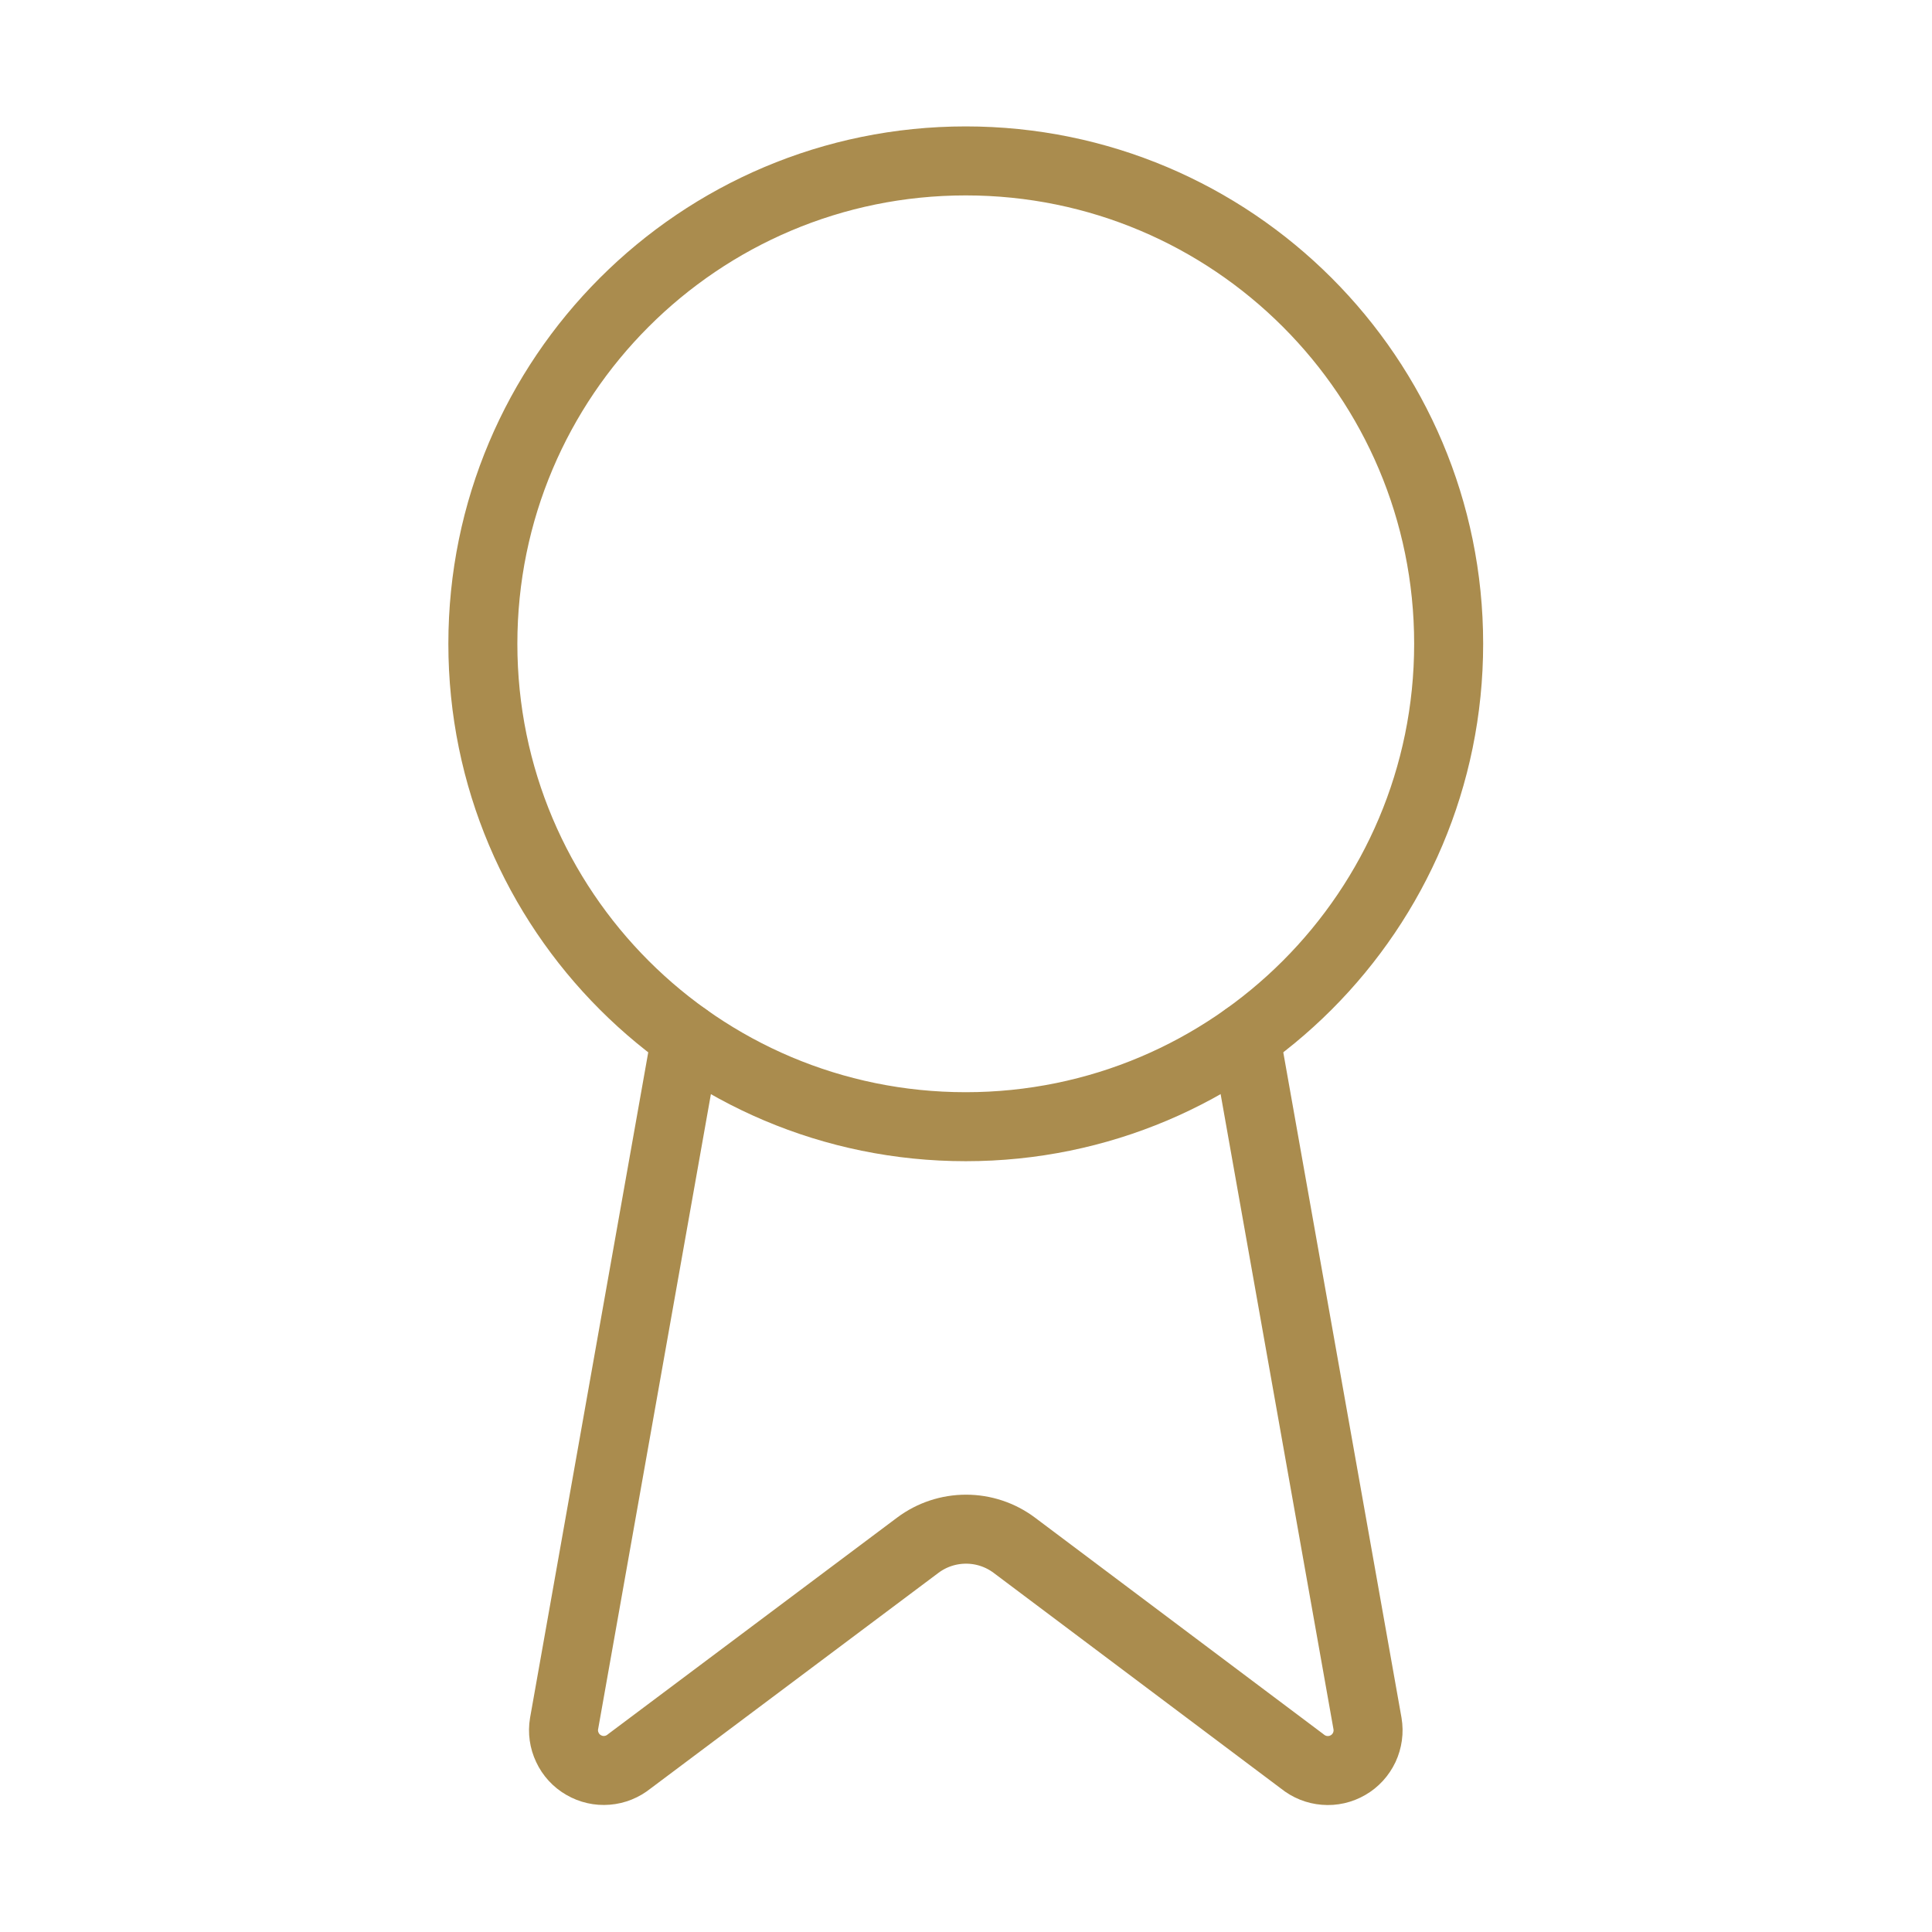
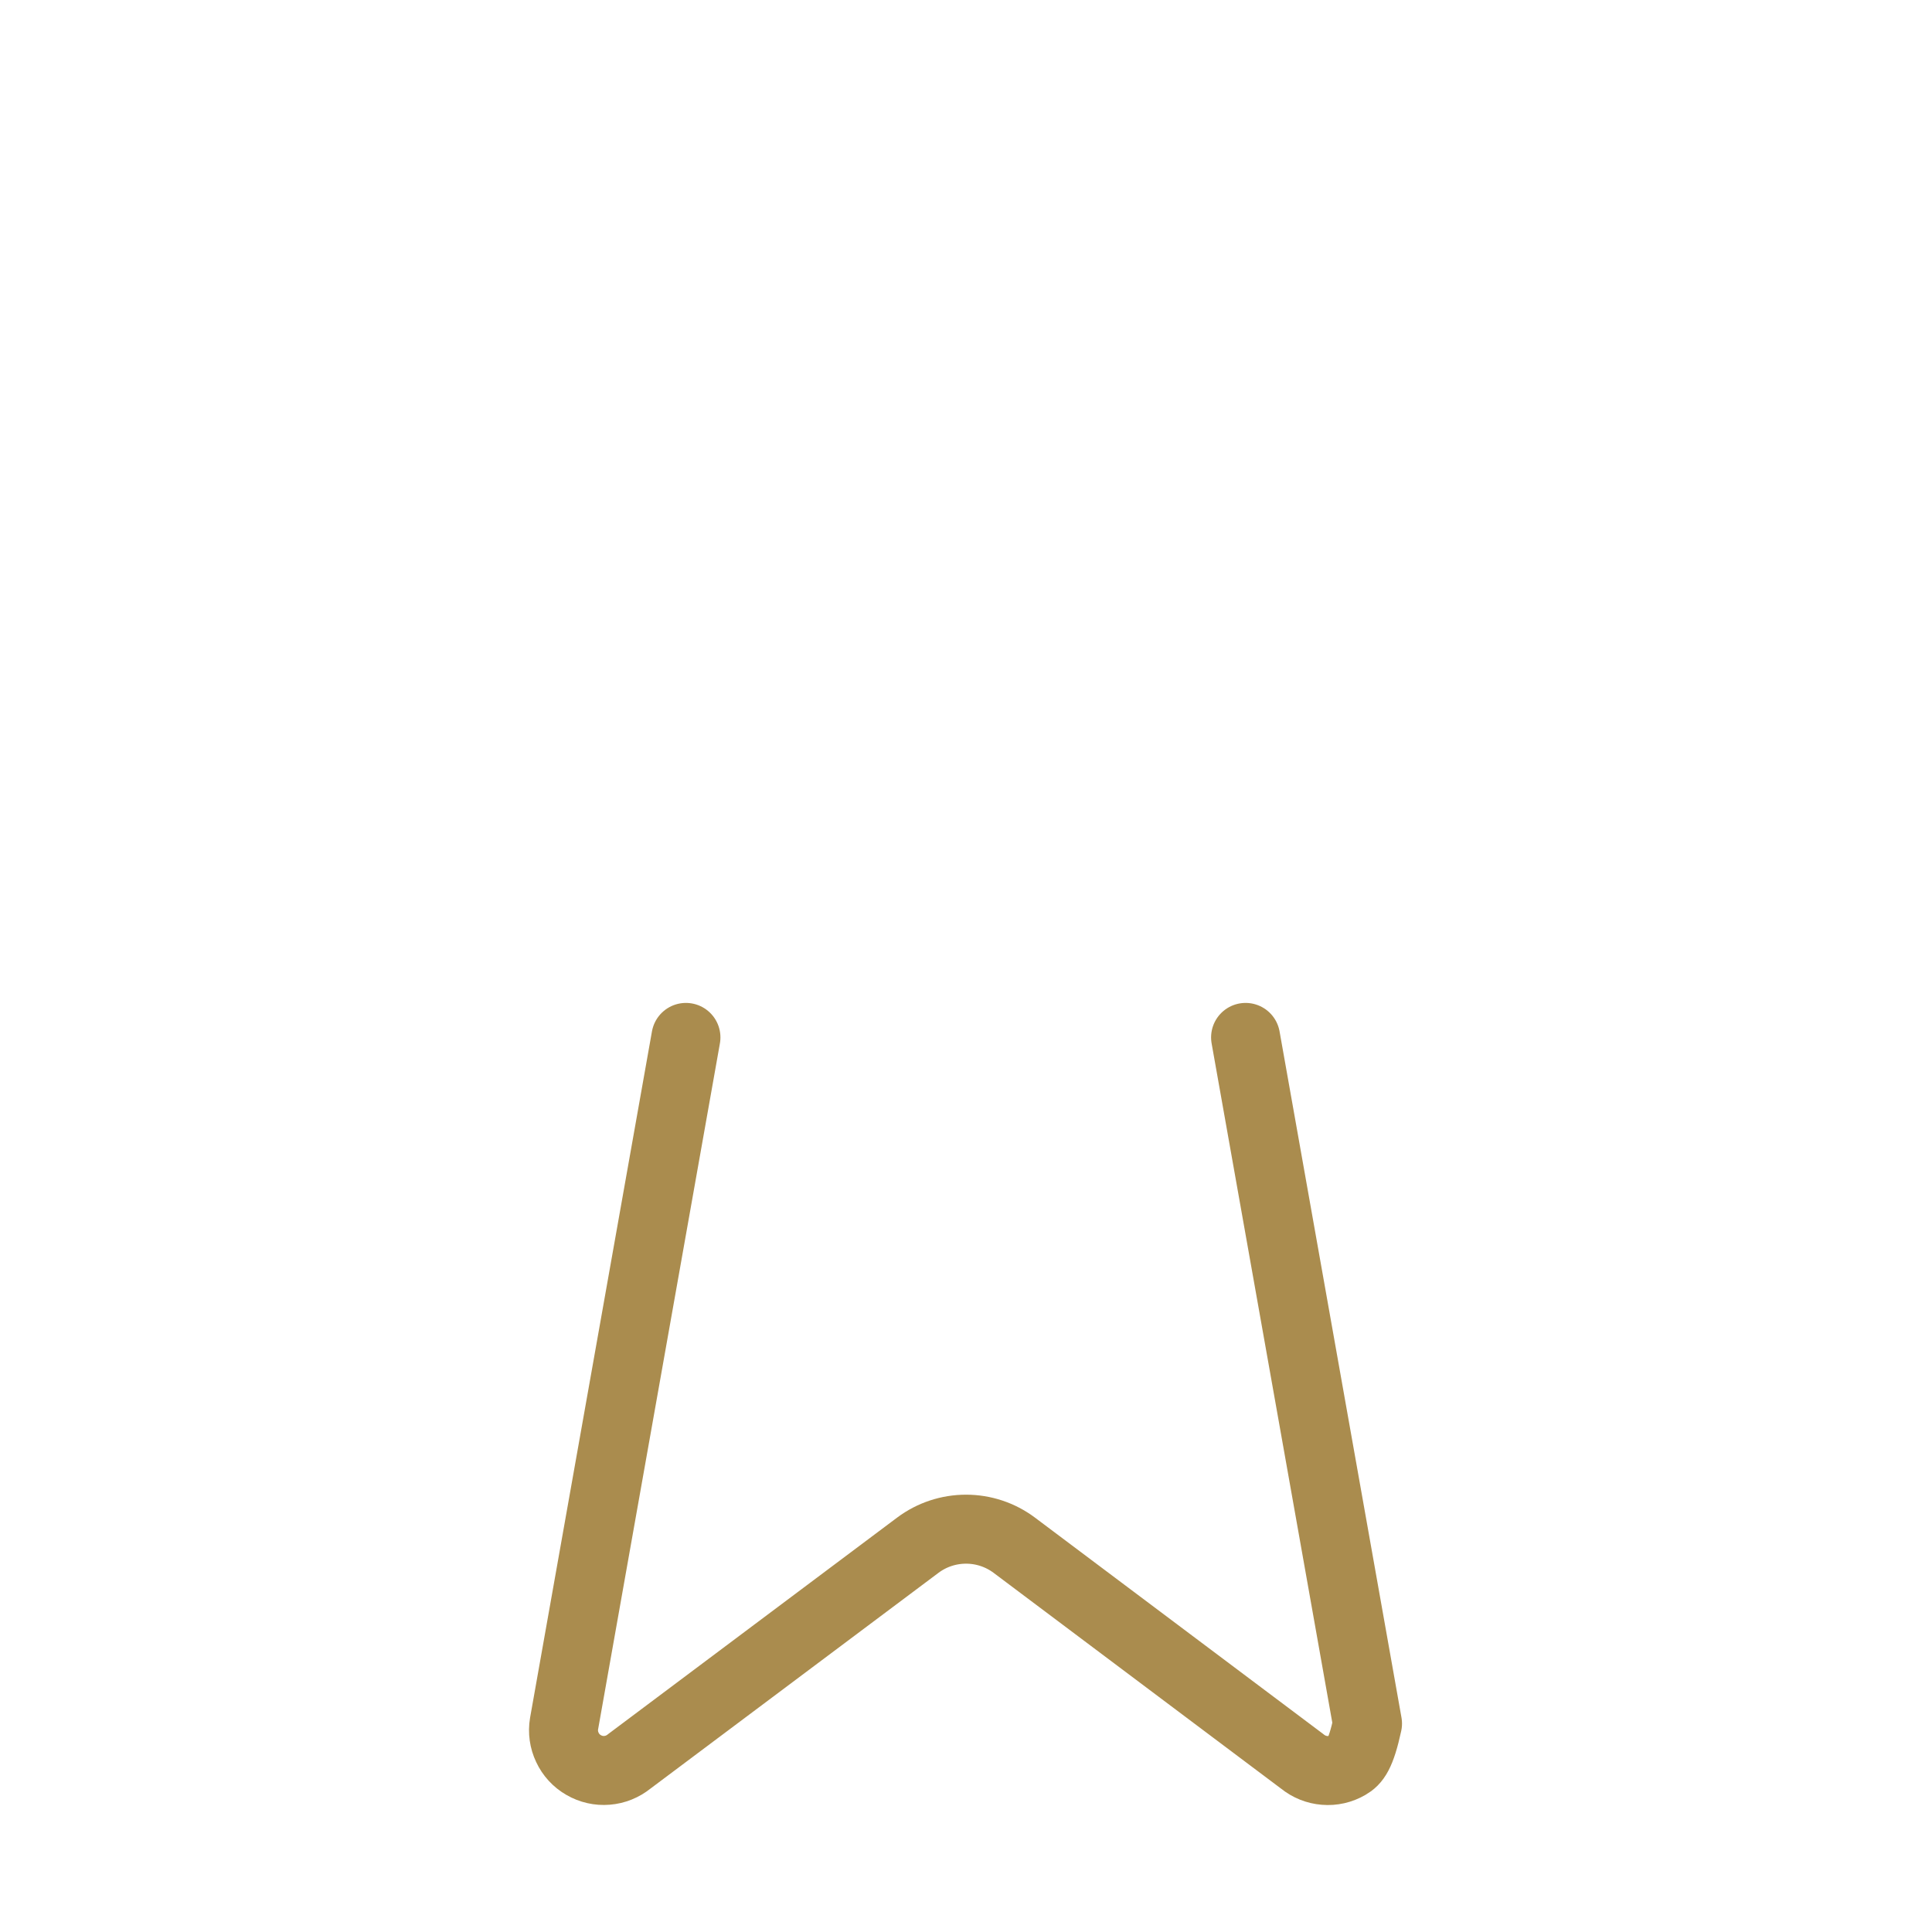
<svg xmlns="http://www.w3.org/2000/svg" width="28" height="28" viewBox="0 0 28 28" fill="none">
-   <path d="M18.052 15.035L19.819 24.98C19.839 25.097 19.822 25.217 19.772 25.325C19.721 25.432 19.64 25.522 19.537 25.581C19.434 25.641 19.316 25.668 19.197 25.658C19.079 25.649 18.966 25.603 18.874 25.528L14.699 22.394C14.497 22.243 14.252 22.162 14.001 22.162C13.749 22.162 13.504 22.243 13.302 22.394L9.12 25.527C9.028 25.602 8.915 25.648 8.797 25.657C8.679 25.667 8.561 25.64 8.458 25.58C8.355 25.521 8.273 25.432 8.223 25.324C8.172 25.217 8.155 25.097 8.175 24.98L9.941 15.035" stroke="#AA8C4E" stroke-linecap="round" stroke-linejoin="round" />
-   <path d="M13.996 16.329C17.861 16.329 20.995 13.195 20.995 9.33C20.995 5.465 17.861 2.332 13.996 2.332C10.131 2.332 6.998 5.465 6.998 9.33C6.998 13.195 10.131 16.329 13.996 16.329Z" stroke="#AA8C4E" stroke-linecap="round" stroke-linejoin="round" />
+   <path d="M18.052 15.035L19.819 24.98C19.721 25.432 19.64 25.522 19.537 25.581C19.434 25.641 19.316 25.668 19.197 25.658C19.079 25.649 18.966 25.603 18.874 25.528L14.699 22.394C14.497 22.243 14.252 22.162 14.001 22.162C13.749 22.162 13.504 22.243 13.302 22.394L9.12 25.527C9.028 25.602 8.915 25.648 8.797 25.657C8.679 25.667 8.561 25.64 8.458 25.58C8.355 25.521 8.273 25.432 8.223 25.324C8.172 25.217 8.155 25.097 8.175 24.98L9.941 15.035" stroke="#AA8C4E" stroke-linecap="round" stroke-linejoin="round" />
</svg>